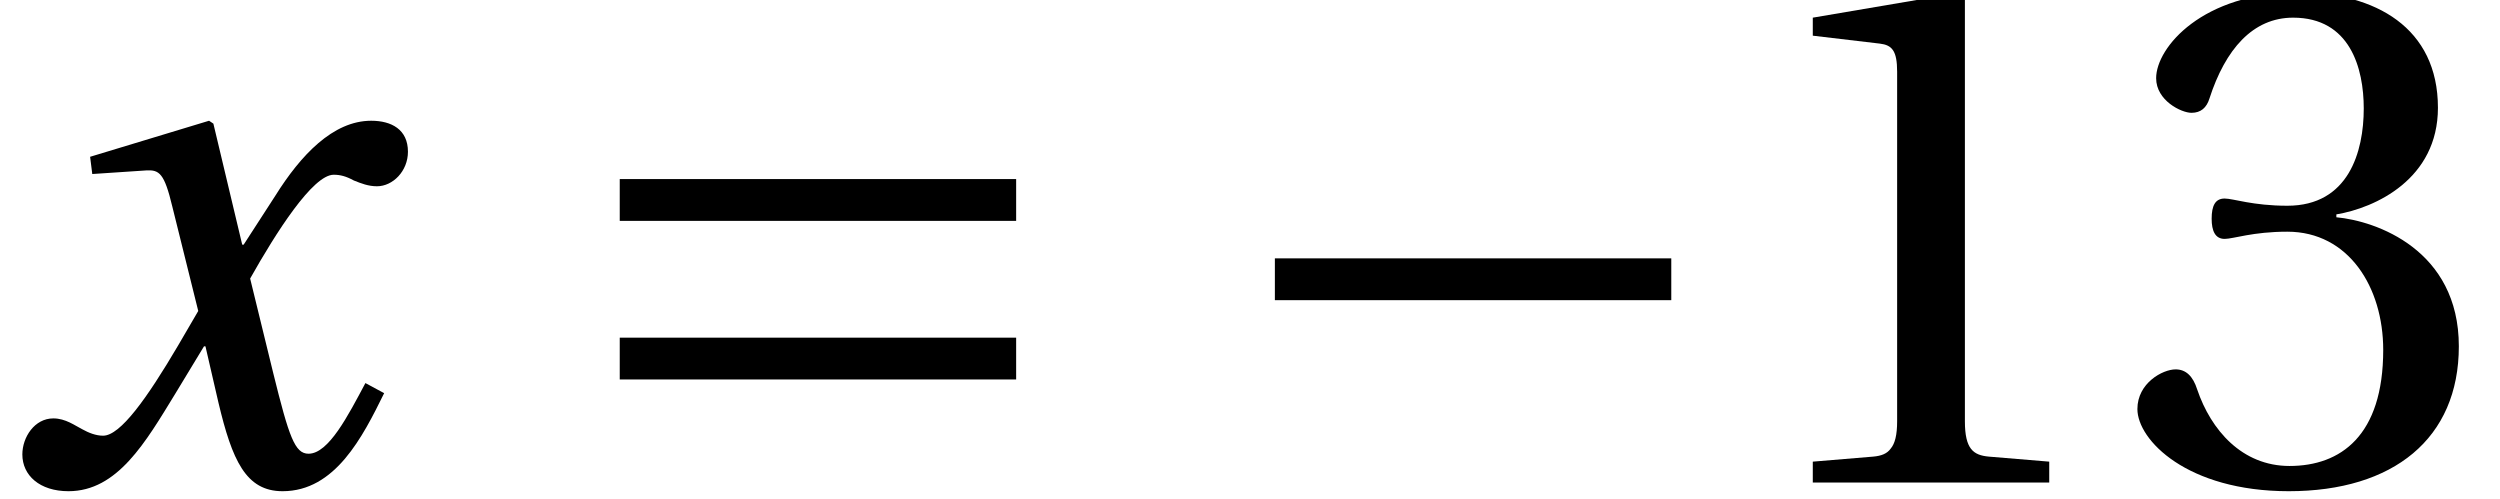
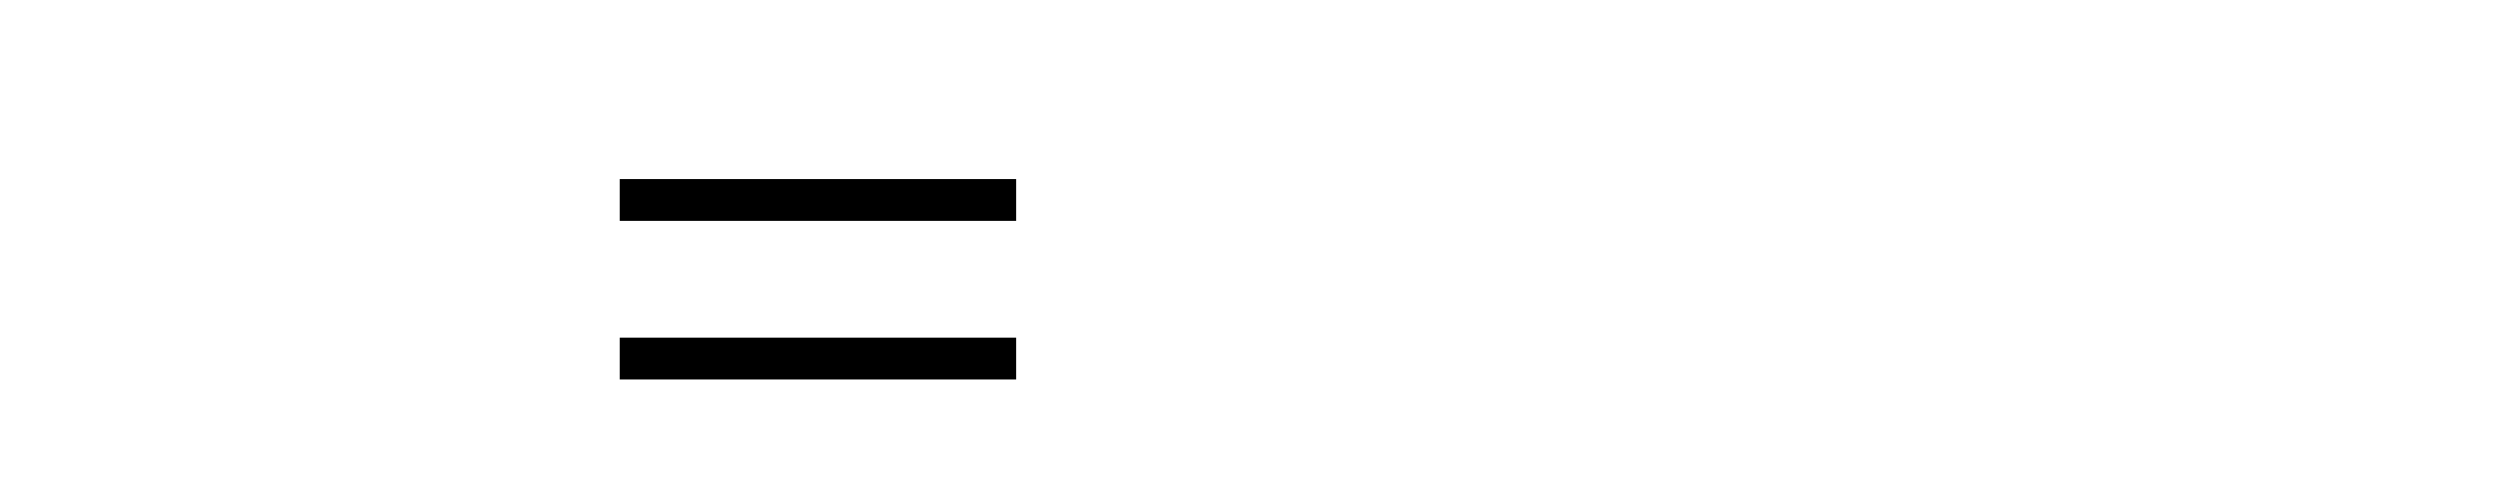
<svg xmlns="http://www.w3.org/2000/svg" xmlns:xlink="http://www.w3.org/1999/xlink" version="1.1" width="34.68pt" height="6.924pt" viewBox="70.953 62.048 34.68 6.924">
  <defs>
-     <path id="g3-49" d="M4.37 0V-.29L3.53-.36C3.32-.38 3.2-.46 3.2-.85V-6.739L3.15-6.799L1.09-6.449V-6.199L2.02-6.089C2.19-6.069 2.26-5.989 2.26-5.699V-.85C2.26-.66 2.23-.54 2.17-.47C2.12-.4 2.04-.37 1.93-.36L1.09-.29V0H4.37Z" />
-     <path id="g3-51" d="M1.3-3.66C1.3-3.49 1.35-3.38 1.48-3.38C1.6-3.38 1.87-3.48 2.35-3.48C3.2-3.48 3.68-2.71 3.68-1.84C3.68-.65 3.09-.23 2.38-.23C1.72-.23 1.29-.73 1.1-1.29C1.04-1.48 .94-1.57 .8-1.57C.62-1.57 .27-1.38 .27-1.02C.27-.59 .96 .12 2.37 .12C3.82 .12 4.729-.61 4.729-1.89C4.729-3.23 3.58-3.63 3.03-3.68V-3.72C3.57-3.81 4.439-4.21 4.439-5.199C4.439-6.309 3.57-6.799 2.5-6.799C1.18-6.799 .53-6.039 .53-5.609C.53-5.299 .88-5.129 1.02-5.129C1.15-5.129 1.23-5.199 1.27-5.329C1.49-6.009 1.87-6.449 2.43-6.449C3.22-6.449 3.41-5.749 3.41-5.189C3.41-4.589 3.2-3.84 2.35-3.84C1.87-3.84 1.6-3.94 1.48-3.94C1.35-3.94 1.3-3.84 1.3-3.66Z" />
    <use id="g10-49" xlink:href="#g3-49" />
    <use id="g10-51" xlink:href="#g3-51" />
-     <path id="g8-120" d="M5.069-1.38C4.829-.93 4.559-.4 4.28-.4C4.09-.4 4.01-.63 3.79-1.52L3.47-2.83C3.83-3.47 4.34-4.27 4.629-4.27C4.719-4.27 4.799-4.25 4.909-4.19C5.009-4.15 5.109-4.11 5.229-4.11C5.449-4.11 5.659-4.32 5.659-4.589C5.659-4.899 5.429-5.019 5.149-5.019C4.619-5.019 4.17-4.539 3.82-3.98L3.38-3.3H3.36L2.96-4.979L2.9-5.019L1.25-4.519L1.28-4.28L2.03-4.33C2.21-4.34 2.28-4.29 2.39-3.83L2.75-2.38L2.47-1.9C2.04-1.17 1.67-.65 1.43-.65C1.33-.65 1.23-.69 1.14-.74C1.04-.79 .91-.89 .74-.89C.48-.89 .31-.63 .31-.39C.31-.1 .55 .12 .95 .12C1.63 .12 2.02-.56 2.43-1.23L2.83-1.89H2.85L3.03-1.11C3.22-.31 3.41 .12 3.92 .12C4.649 .12 5.029-.63 5.329-1.24L5.069-1.38Z" />
-     <path id="g1-161" d="M6.349-2.53V-3.11H.85V-2.53H6.349Z" />
    <path id="g1-198" d="M6.349-1.43V-2.01H.85V-1.43H6.349ZM6.349-3.63V-4.21H.85V-3.63H6.349Z" />
  </defs>
  <g id="page1">
    <use x="70.953" y="68.742" xlink:href="#g8-120" />
    <use x="78.7" y="68.742" xlink:href="#g1-198" />
    <use x="87.788" y="68.742" xlink:href="#g1-161" />
    <use x="95.01" y="68.742" xlink:href="#g10-49" />
    <use x="100.333" y="68.742" xlink:href="#g10-51" />
  </g>
</svg>